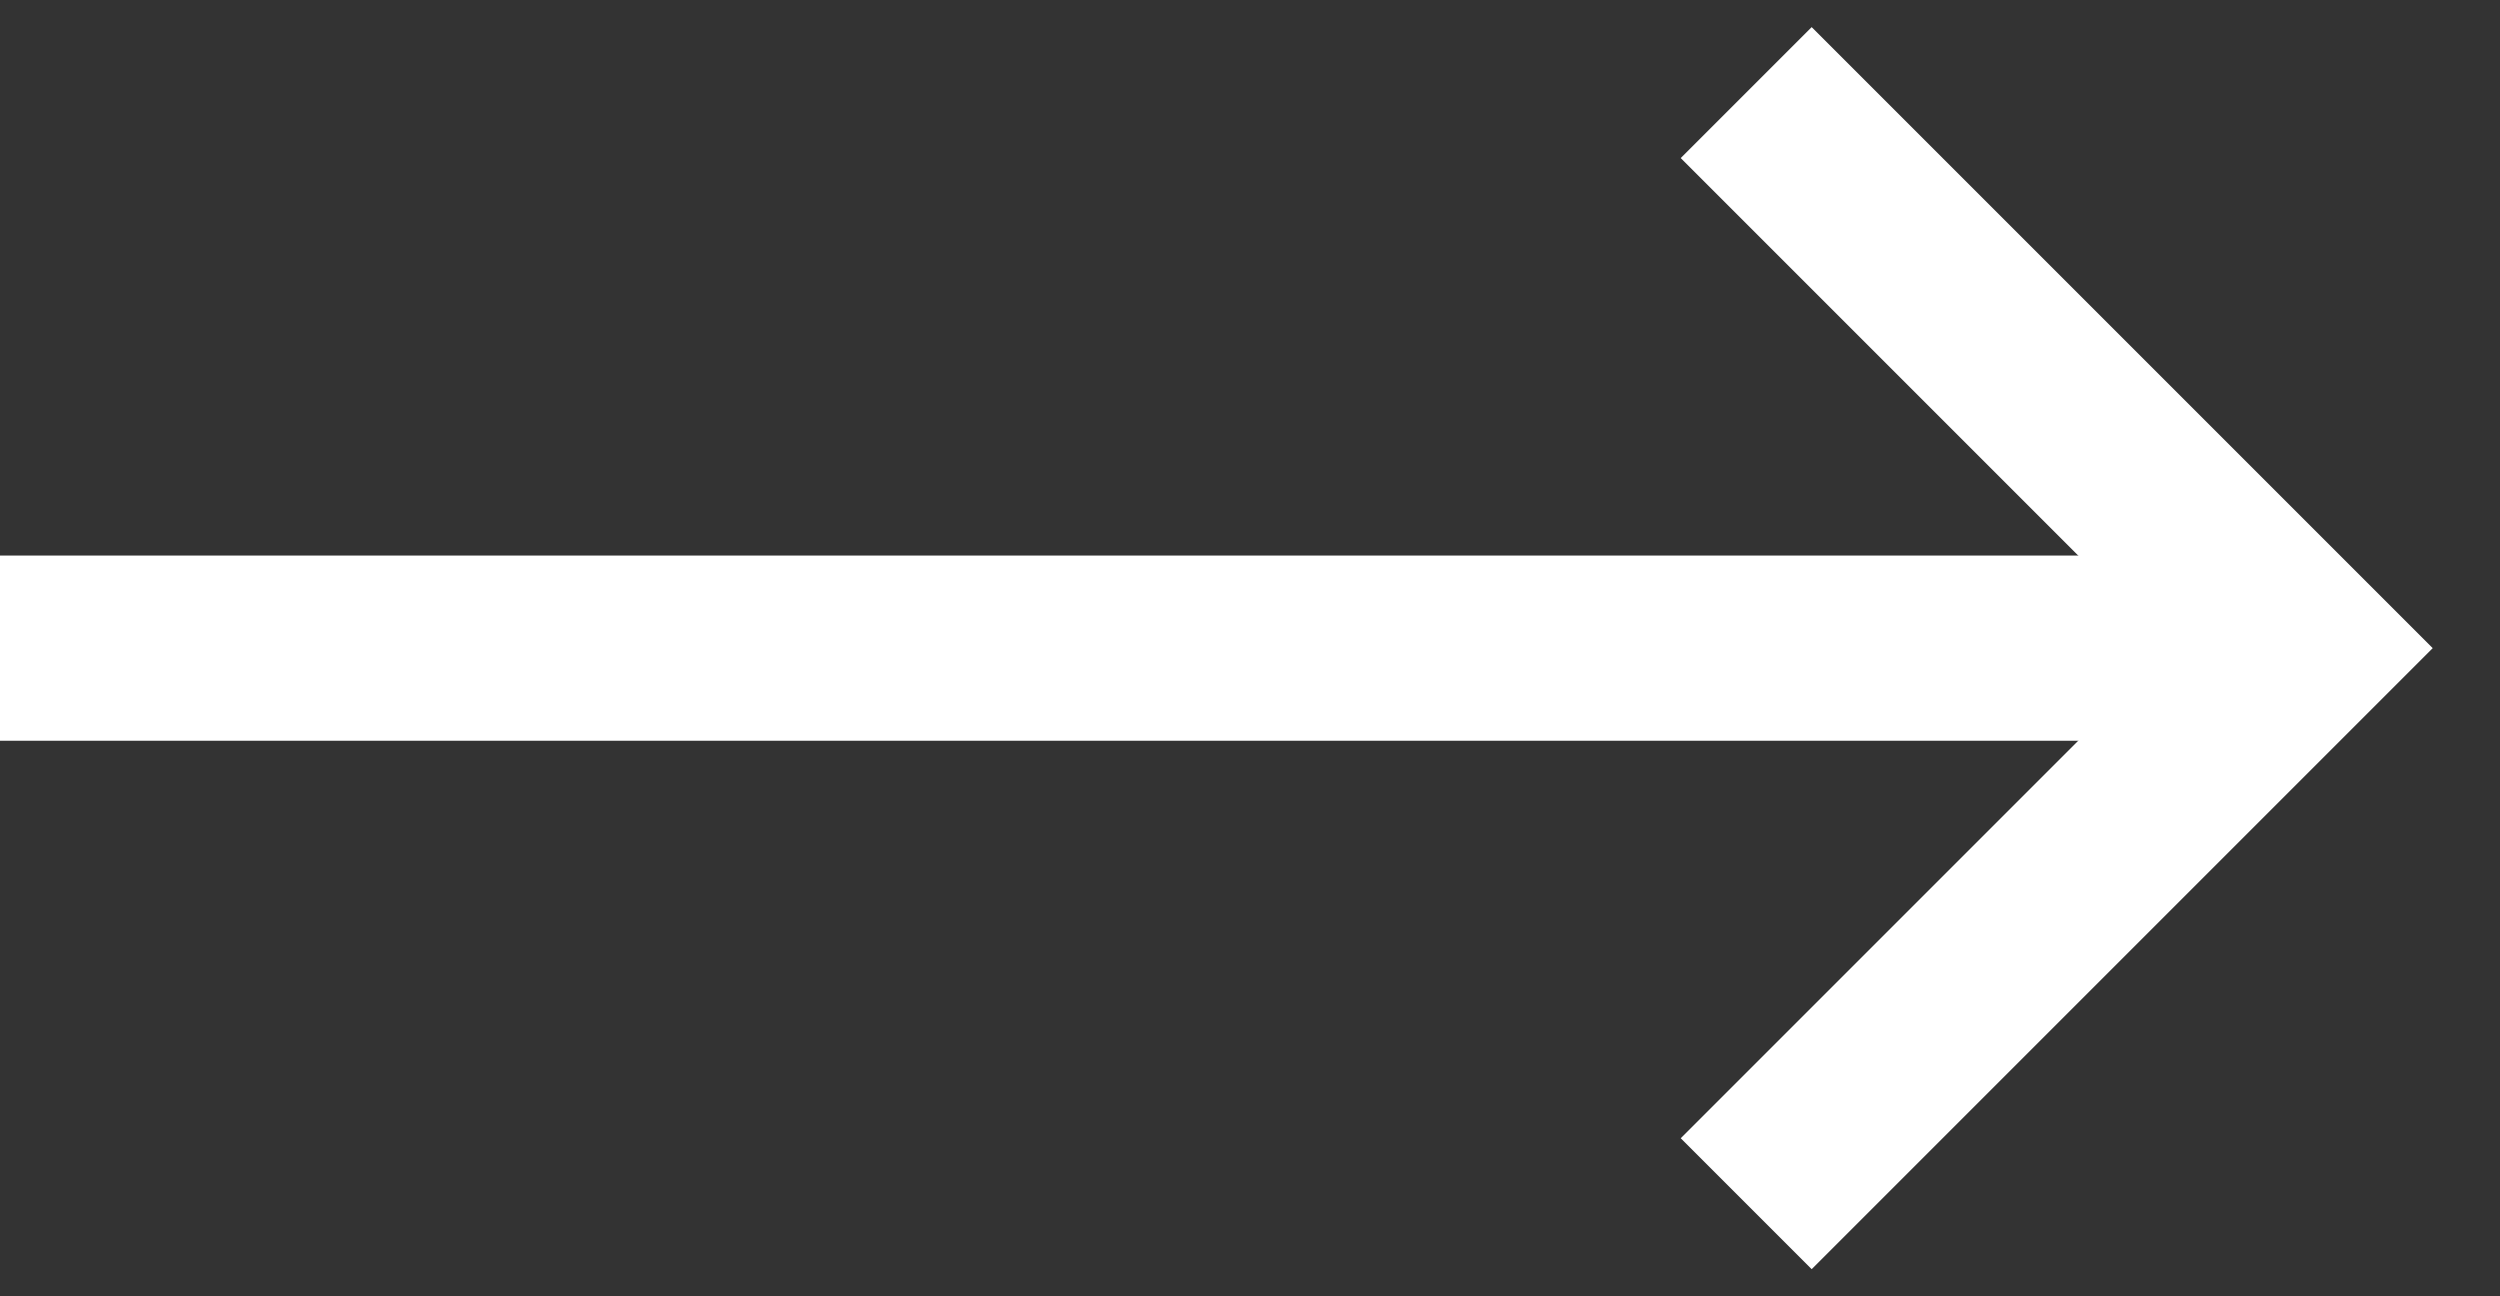
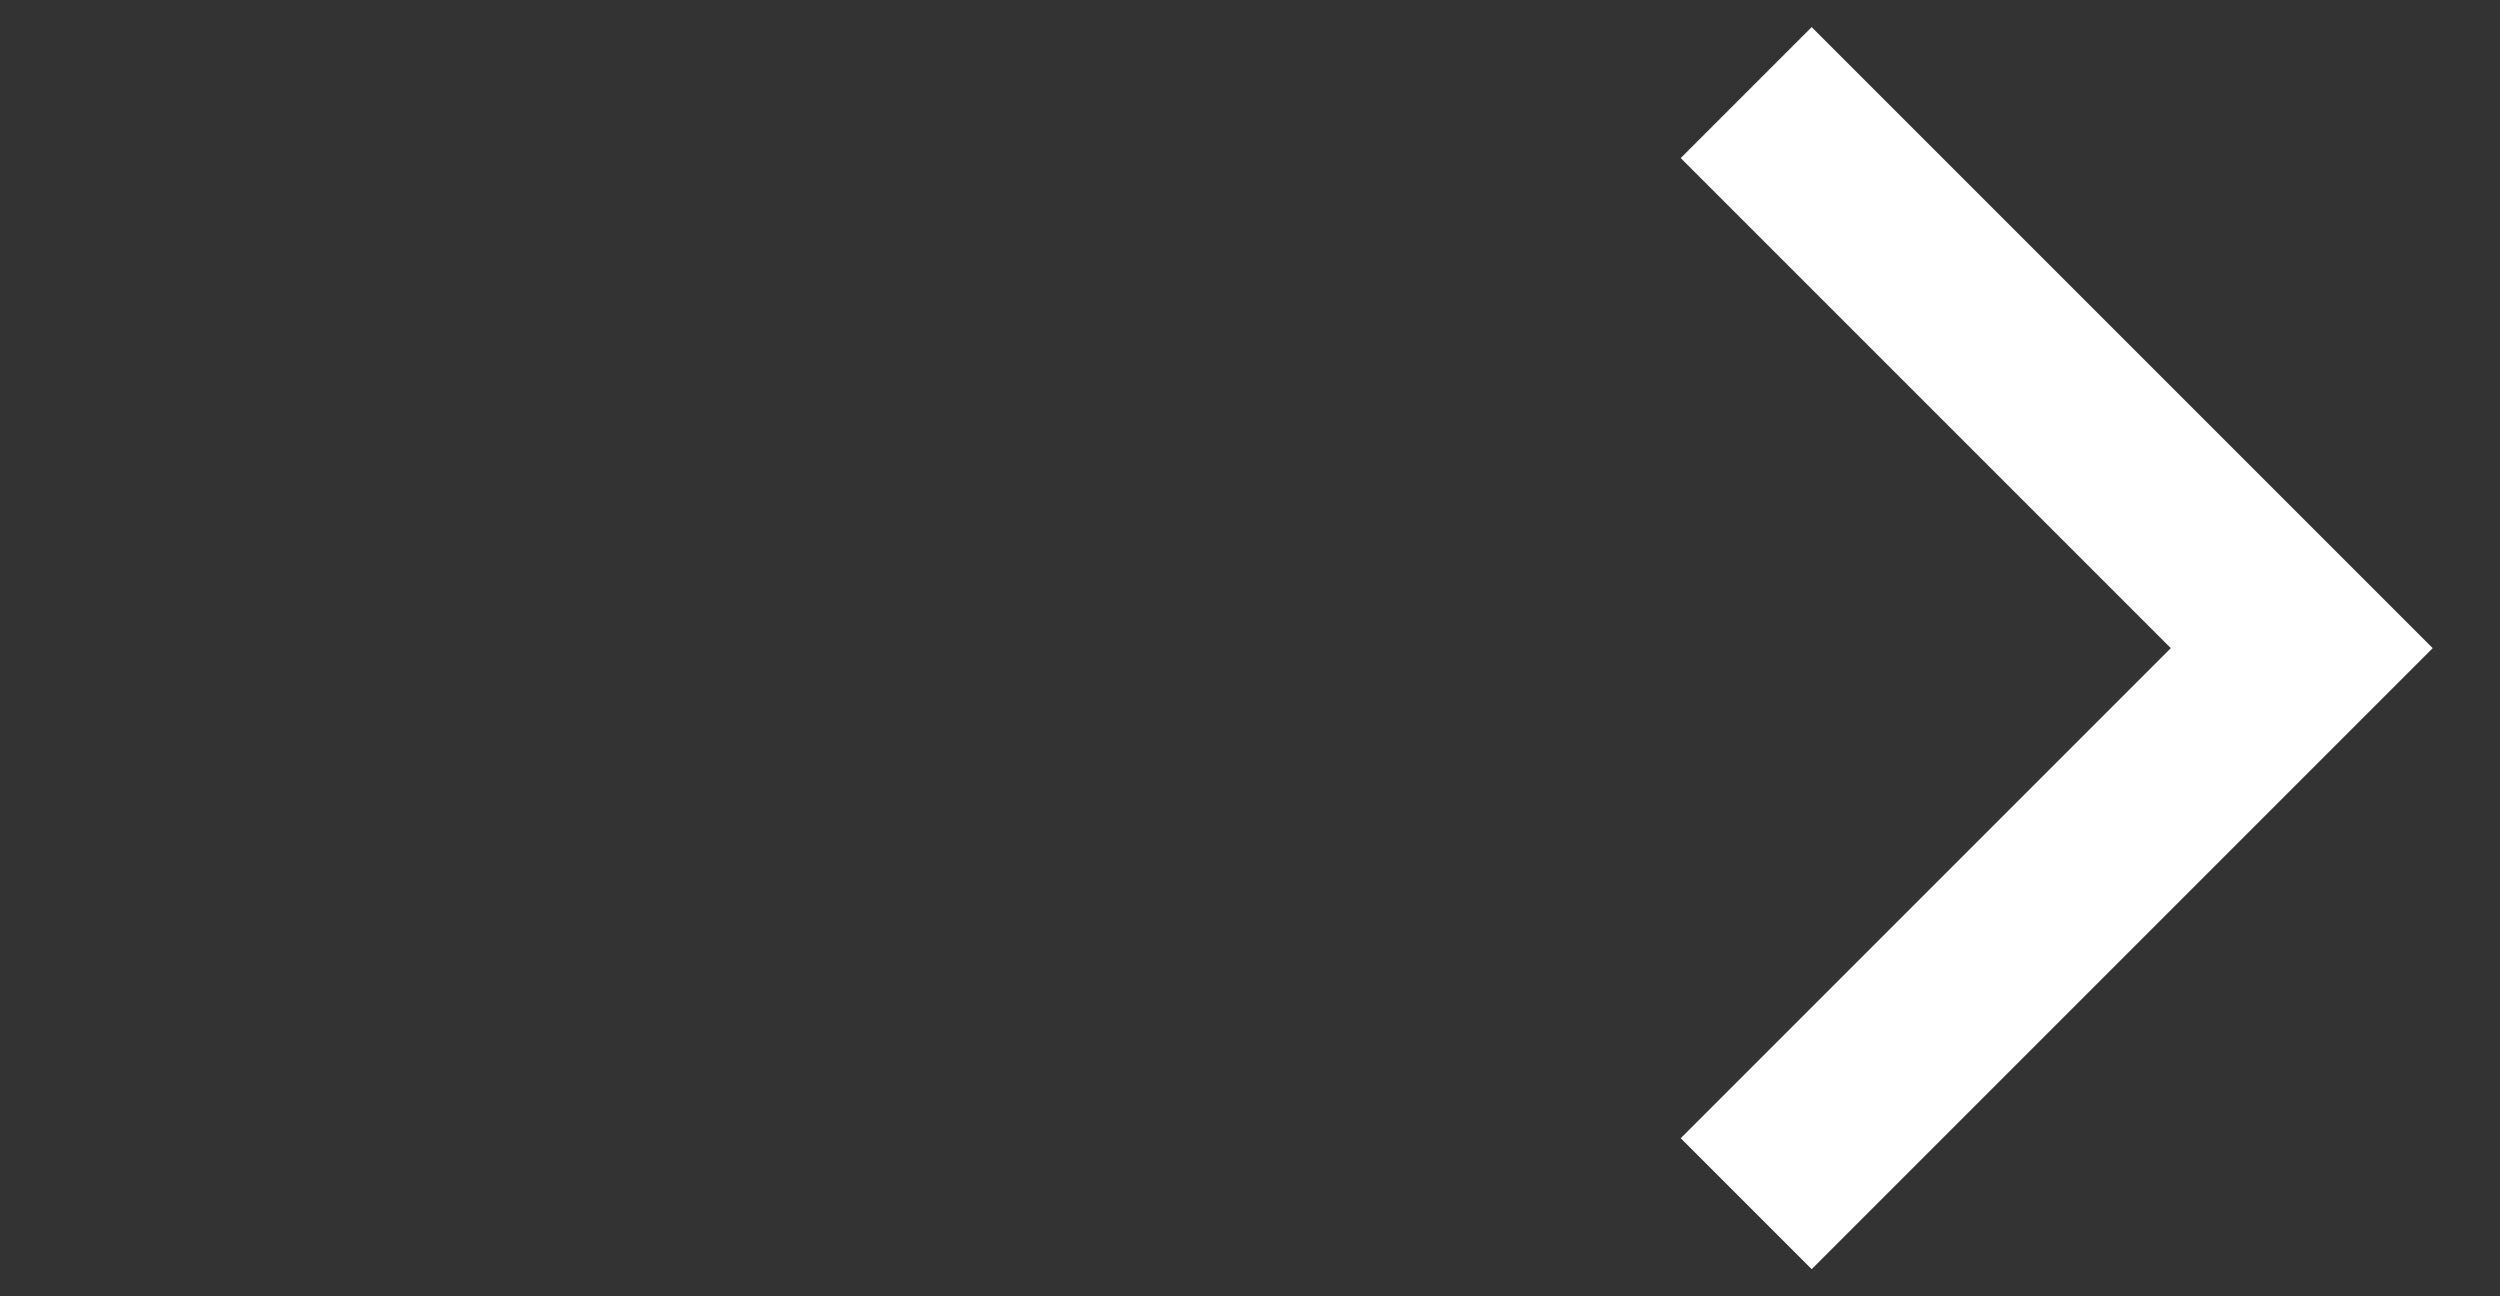
<svg xmlns="http://www.w3.org/2000/svg" fill="none" height="14" viewBox="0 0 27 14" width="27">
  <rect x="0" y="0" width="27" height="14" fill="#333333" stroke="none" />
  <g stroke="#fff" stroke-miterlimit="10" stroke-width="2">
-     <path d="m0 7h24" />
    <path d="m18.859 1 6 6-6 6" />
  </g>
</svg>